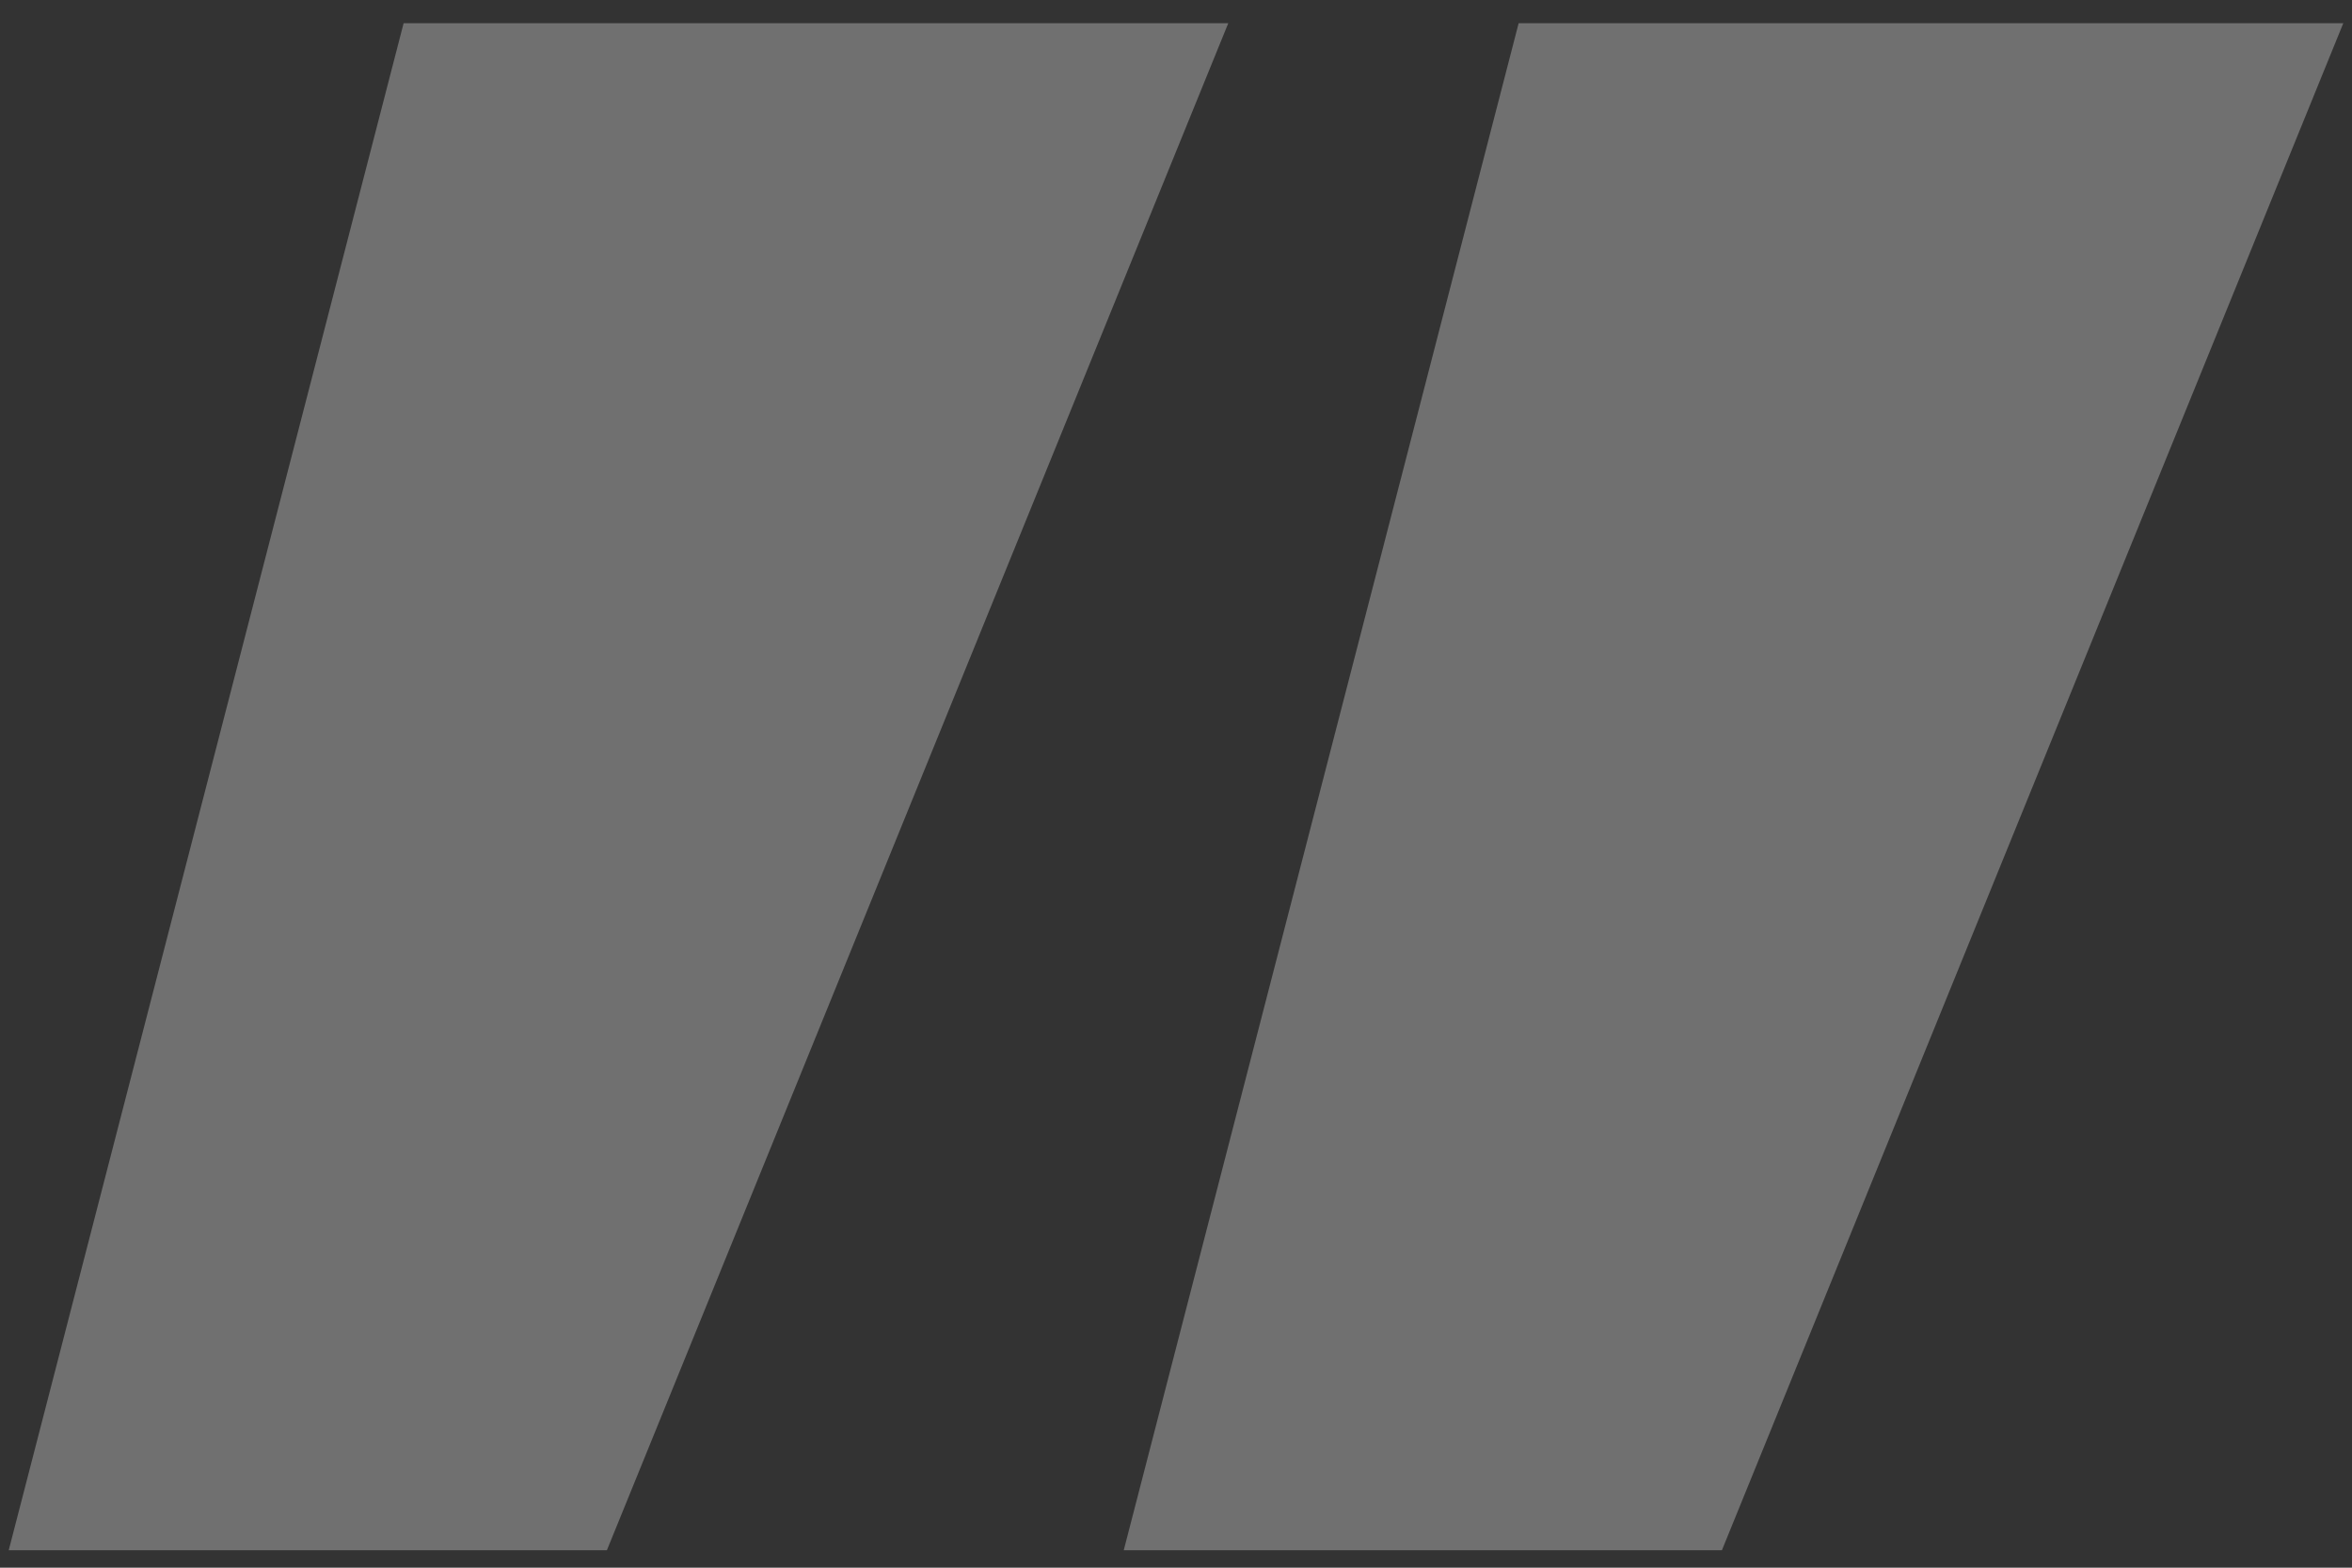
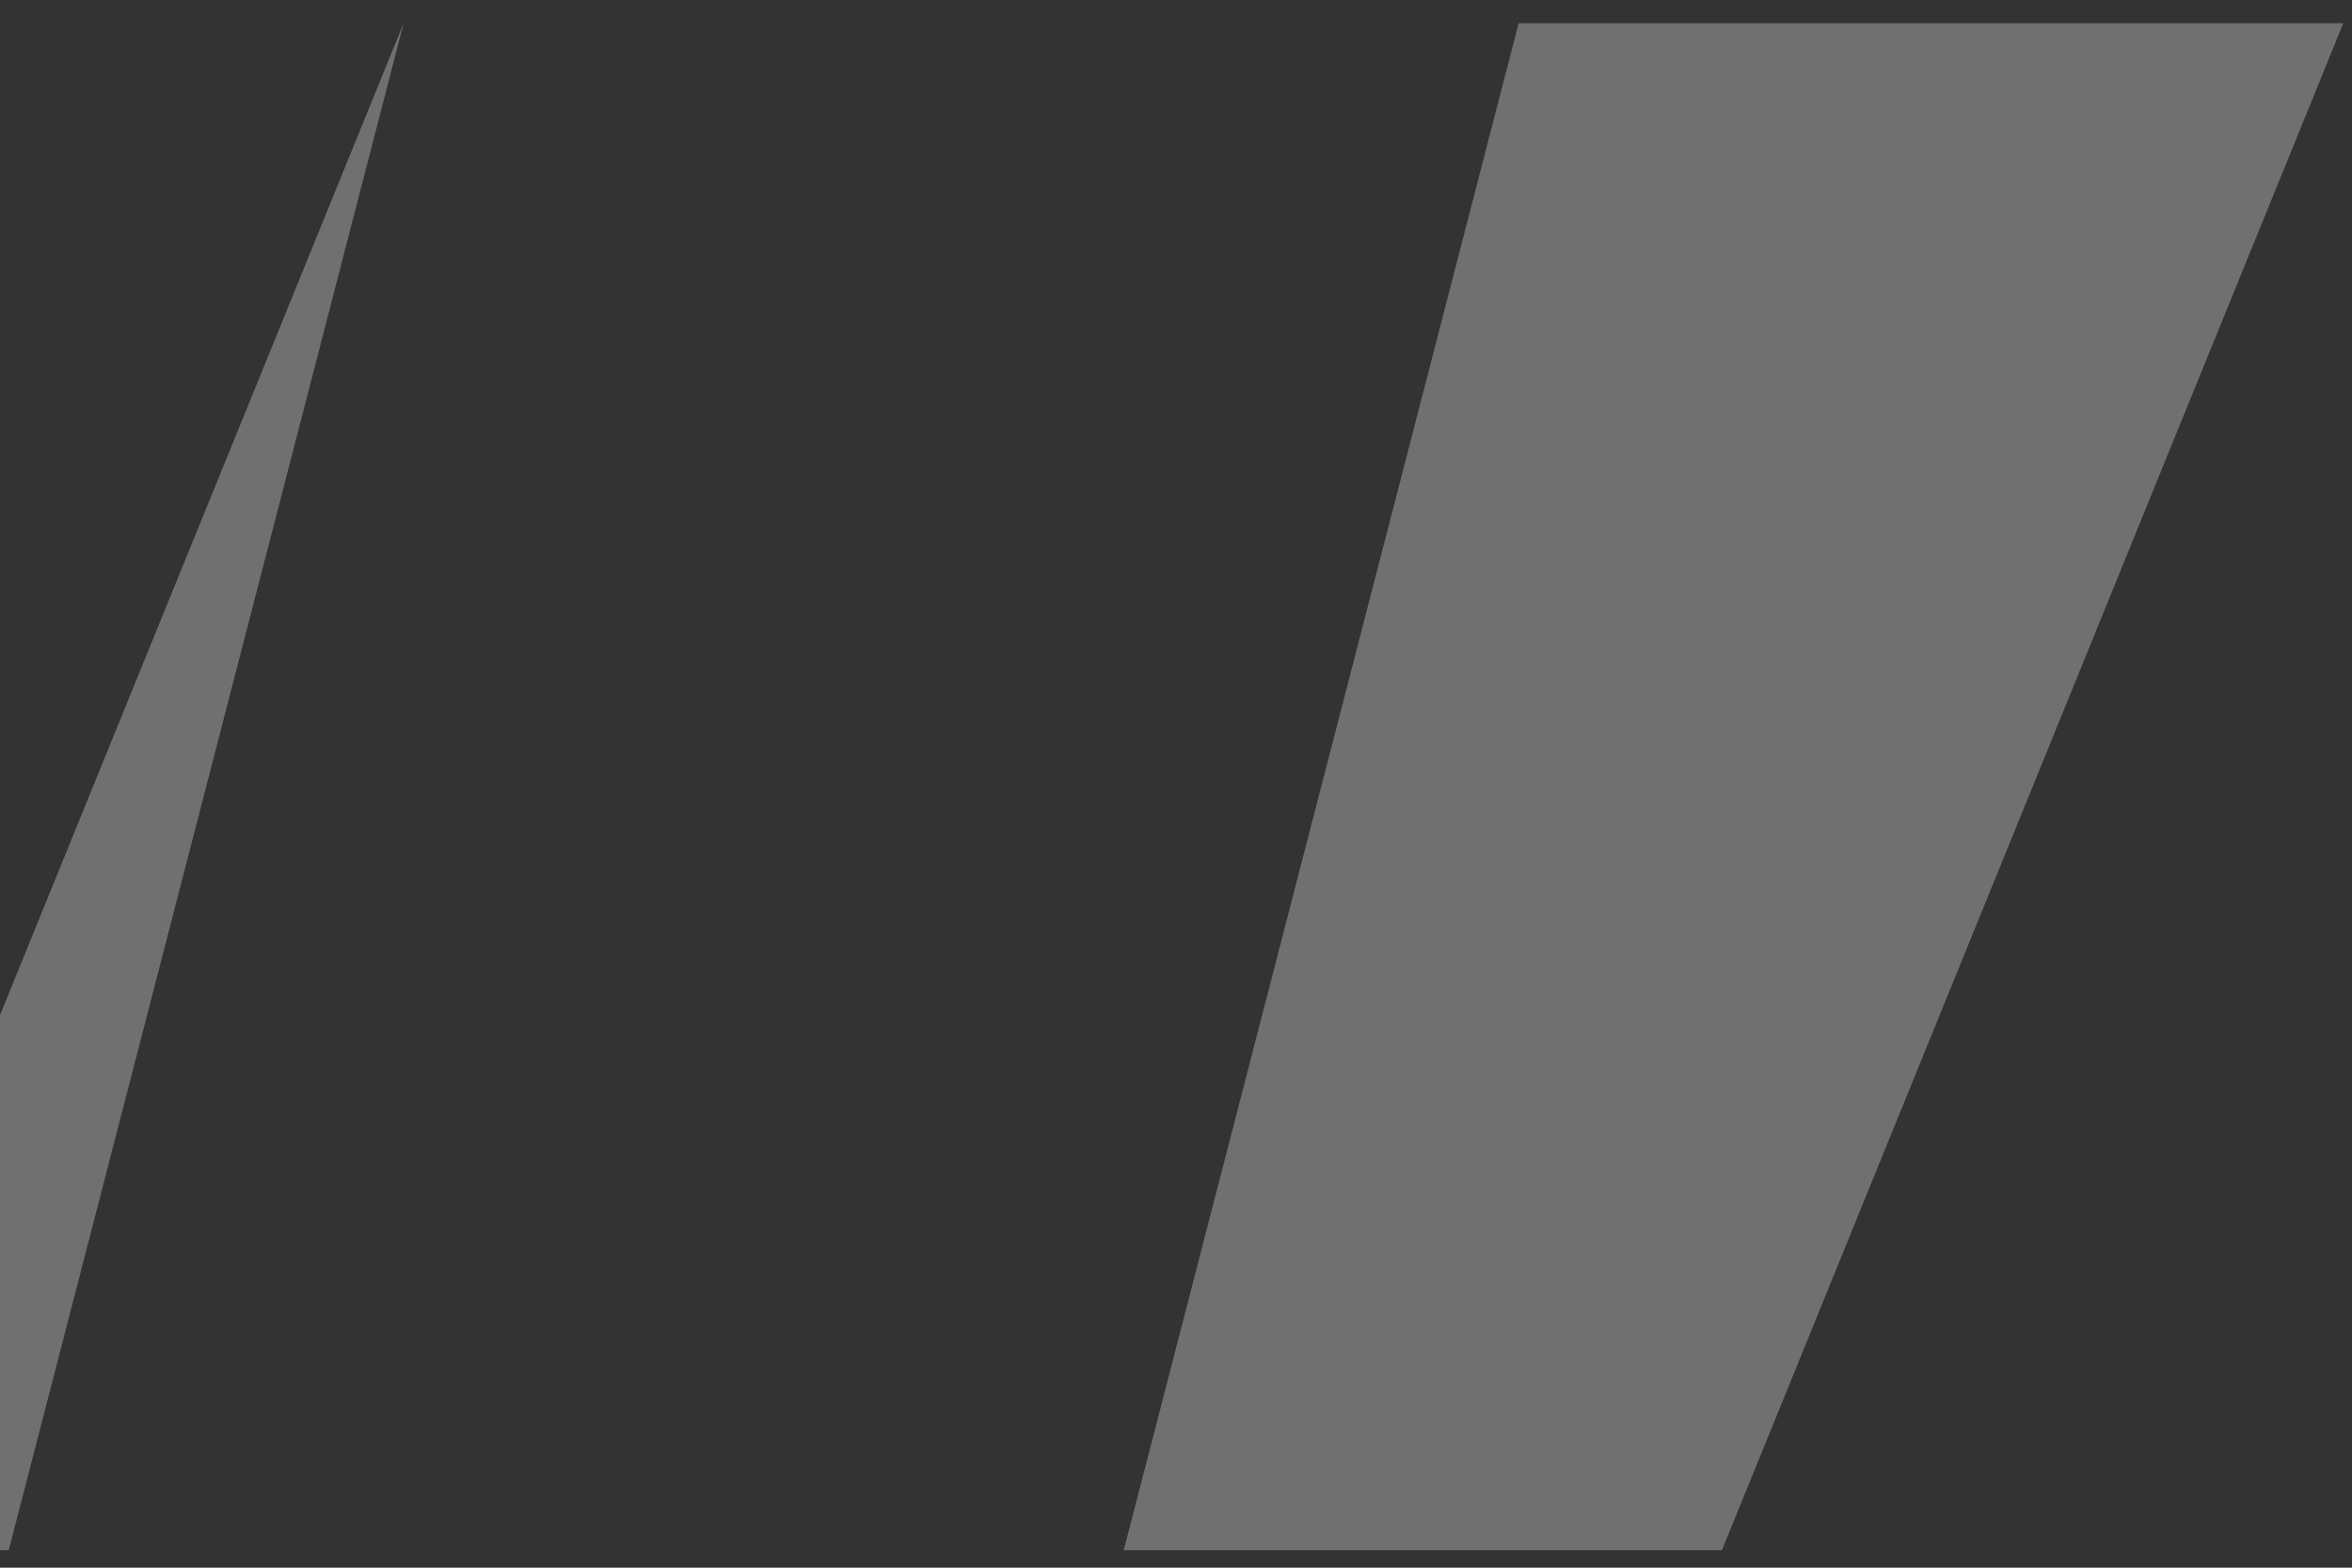
<svg xmlns="http://www.w3.org/2000/svg" fill="none" height="54" viewBox="0 0 81 54" width="81">
  <rect x="0" y="0" width="81" height="54" fill="#333333" stroke="none" />
-   <path d="m38.7 53.4 13.6-52.6h28.4l-21.4 52.6zm-38.4 0 13.6-52.6h28.4l-21.4 52.6z" fill="#fff" fill-opacity=".3" />
+   <path d="m38.7 53.4 13.6-52.6h28.4l-21.4 52.6zm-38.4 0 13.6-52.6l-21.4 52.6z" fill="#fff" fill-opacity=".3" />
</svg>